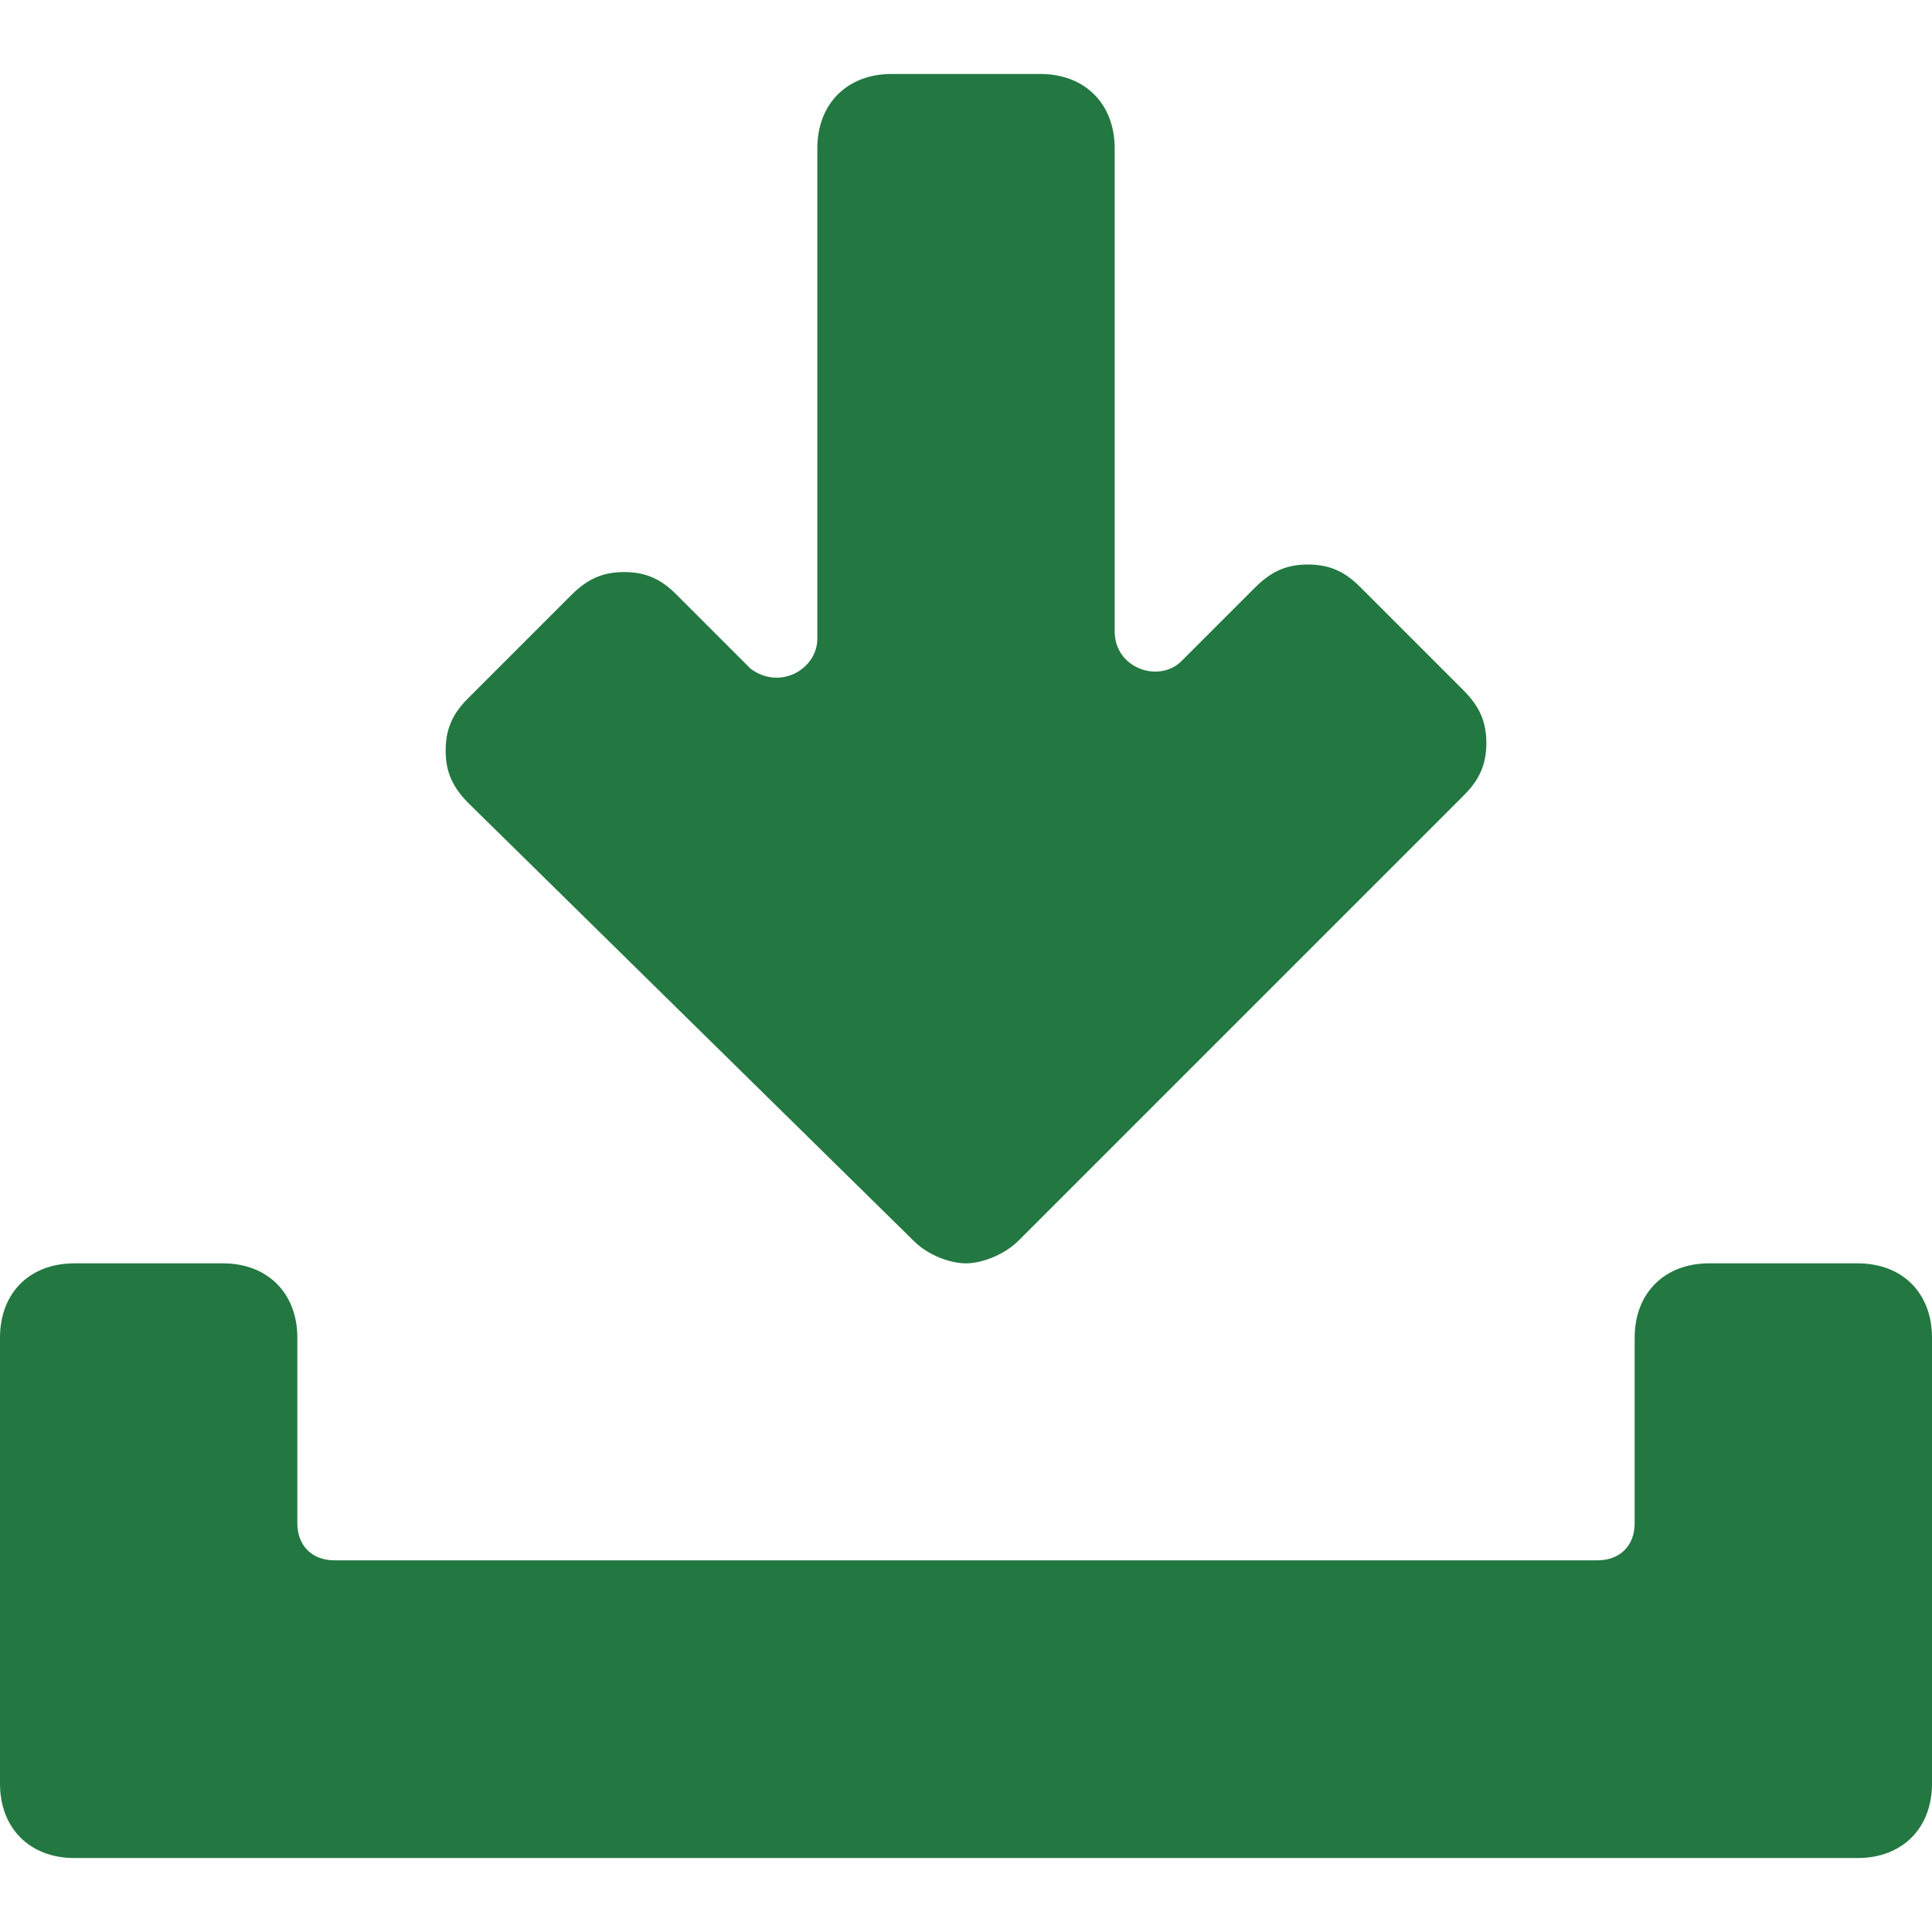
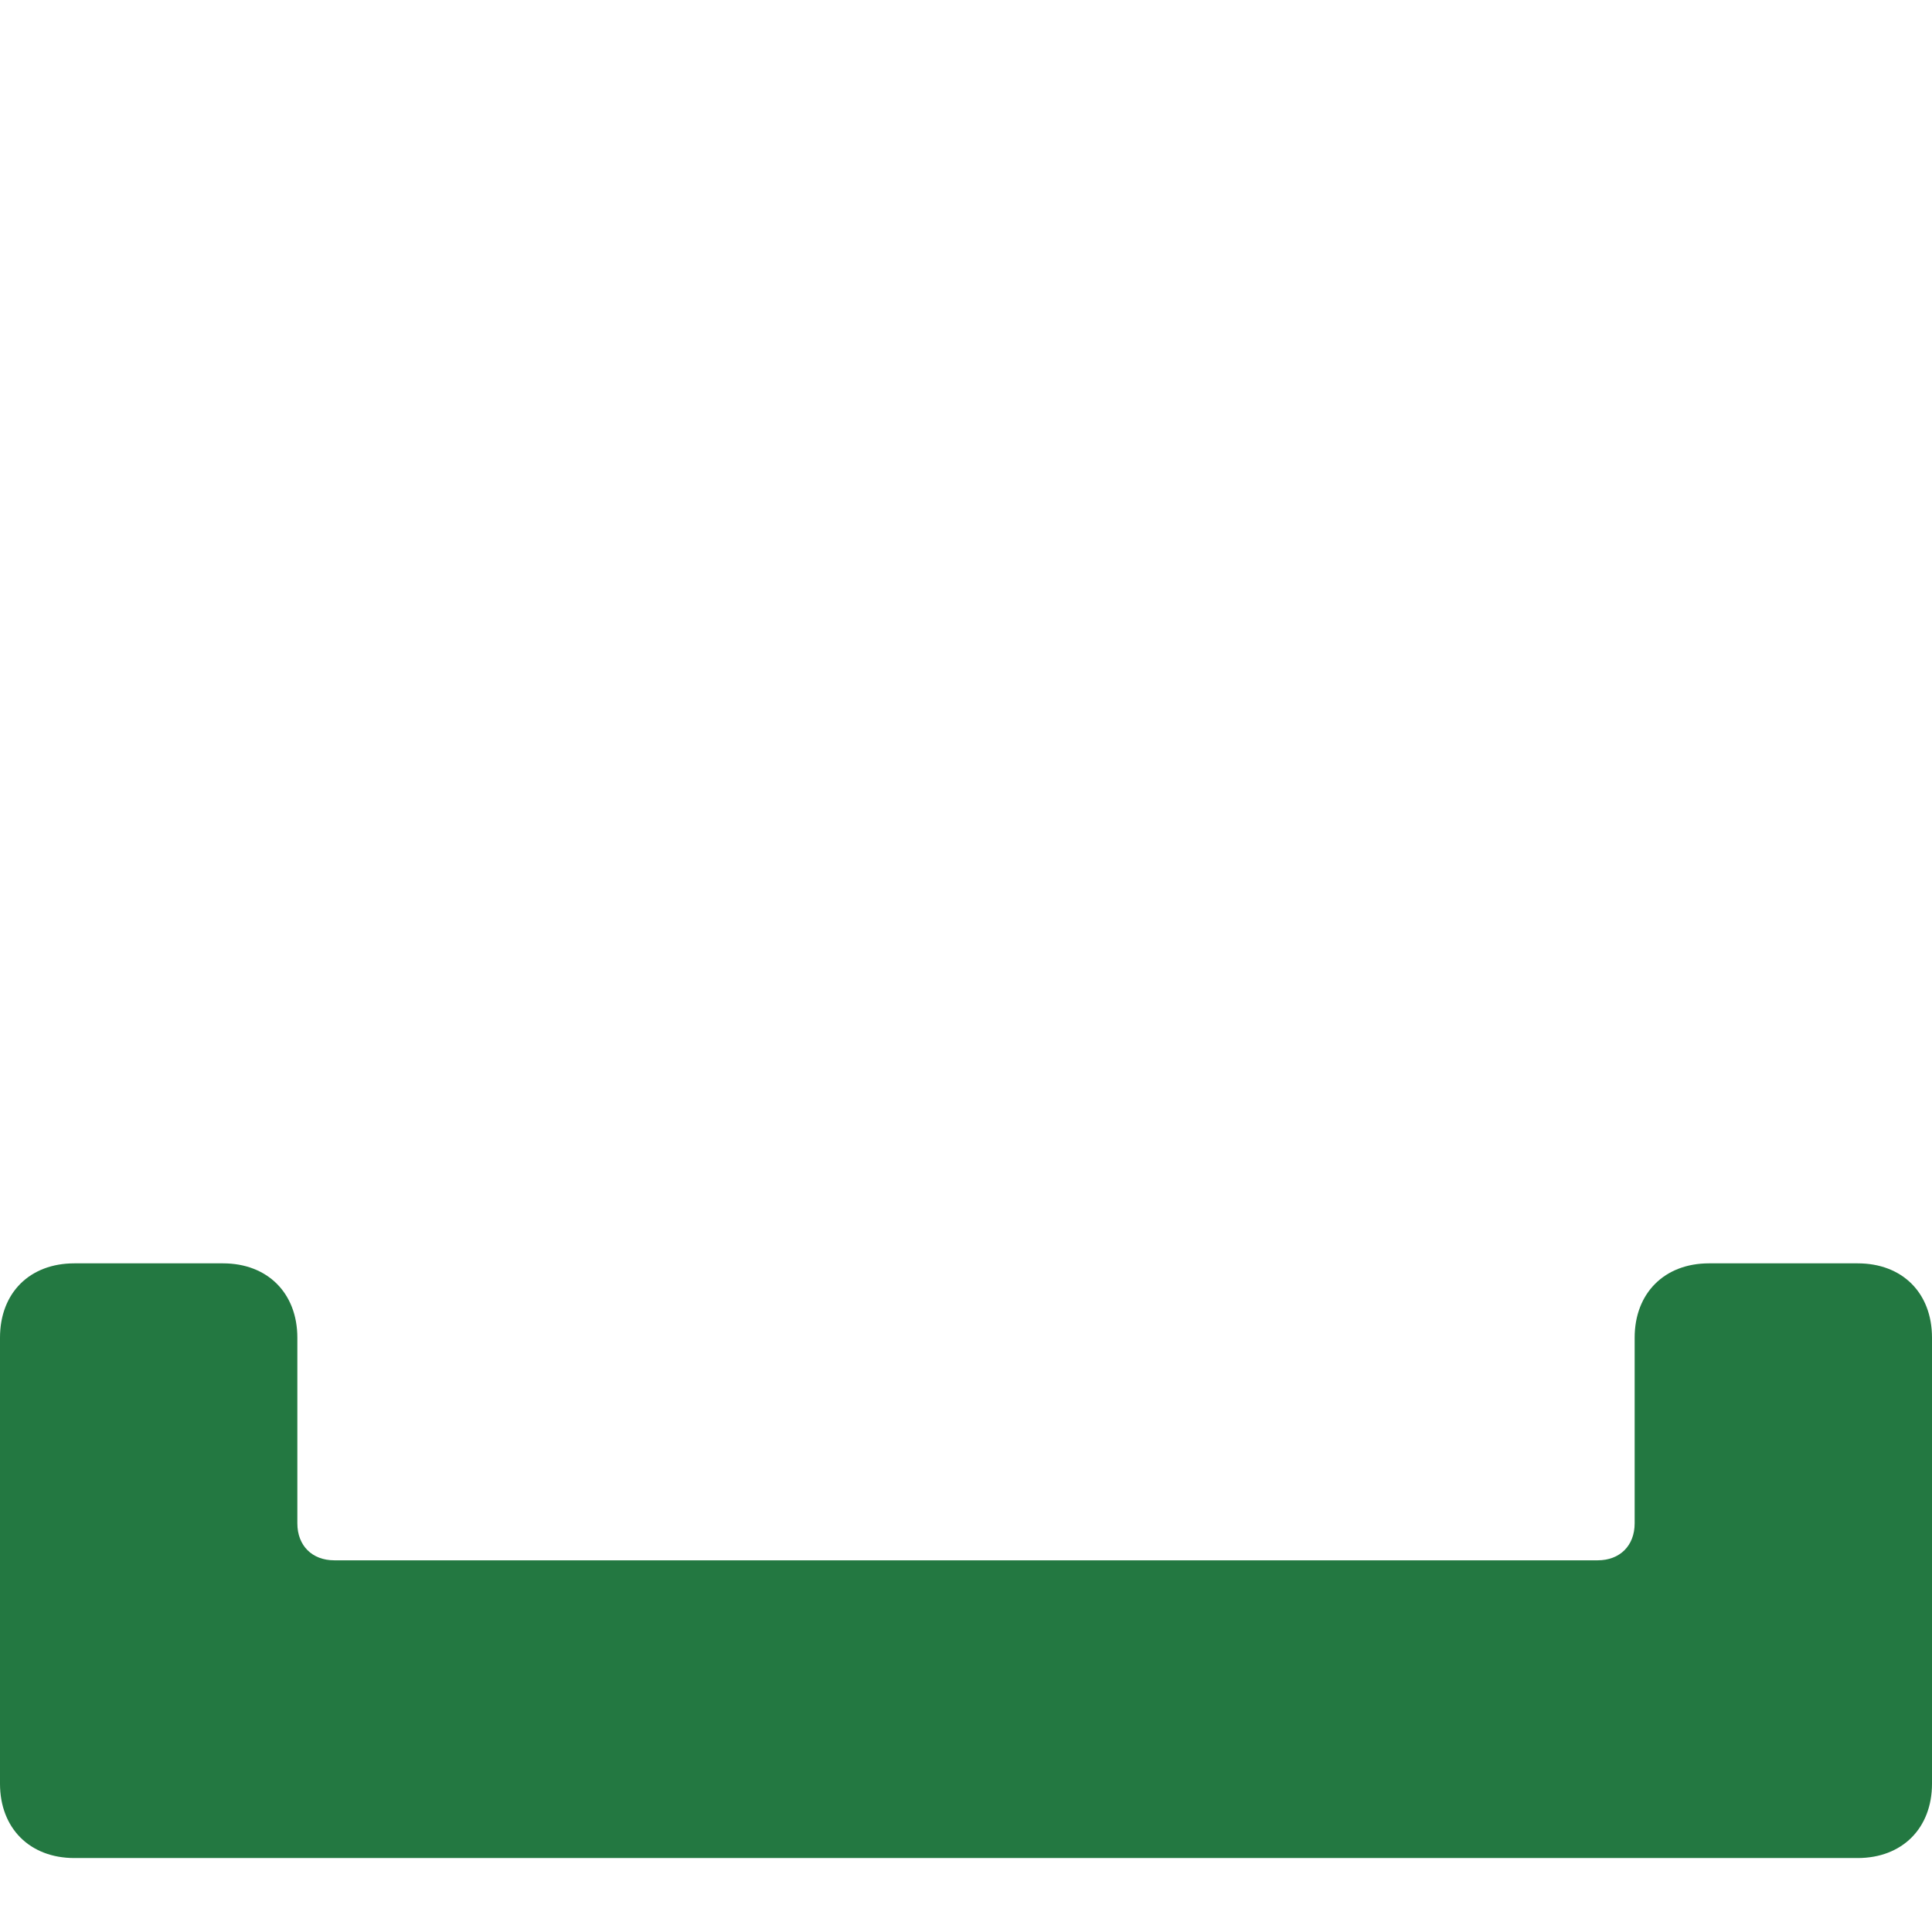
<svg xmlns="http://www.w3.org/2000/svg" version="1.1" id="Слой_1" x="0px" y="0px" viewBox="0 0 512 512" style="enable-background:new 0 0 512 512;" xml:space="preserve">
  <style type="text/css">
	.st0{fill:#237841;}
</style>
  <g>
    <path class="st0" d="M492.3,334.8h-39.4c-11.8,0-19.7,7.9-19.7,19.7v49.2c0,5.9-3.9,9.8-9.8,9.8H88.6c-5.9,0-9.8-3.9-9.8-9.8v-49.2   c0-11.8-7.9-19.7-19.7-19.7H19.7C7.9,334.8,0,342.6,0,354.5v118.2c0,11.8,7.9,19.7,19.7,19.7h472.6c11.8,0,19.7-7.9,19.7-19.7   V354.5C512,342.6,504.1,334.8,492.3,334.8z" />
-     <path class="st0" d="M242.2,328.9c3.9,3.9,9.8,5.9,13.8,5.9c3.9,0,9.8-2,13.8-5.9l118.2-118.2c3.9-3.9,5.9-7.9,5.9-13.8   c0-5.9-2-9.8-5.9-13.8l-27.6-27.6c-3.9-3.9-7.9-5.9-13.8-5.9c-5.9,0-9.8,2-13.8,5.9l-19.7,19.7c-5.9,5.9-17.7,2-17.7-7.9v-128   c0-11.8-7.9-19.7-19.7-19.7h-39.4c-11.8,0-19.7,7.9-19.7,19.7v130c0,7.9-9.8,13.8-17.7,7.9l-19.7-19.7c-3.9-3.9-7.9-5.9-13.8-5.9   s-9.8,2-13.8,5.9l-27.6,27.6c-3.9,3.9-5.9,7.9-5.9,13.8c0,5.9,2,9.8,5.9,13.8L242.2,328.9L242.2,328.9z" />
  </g>
</svg>